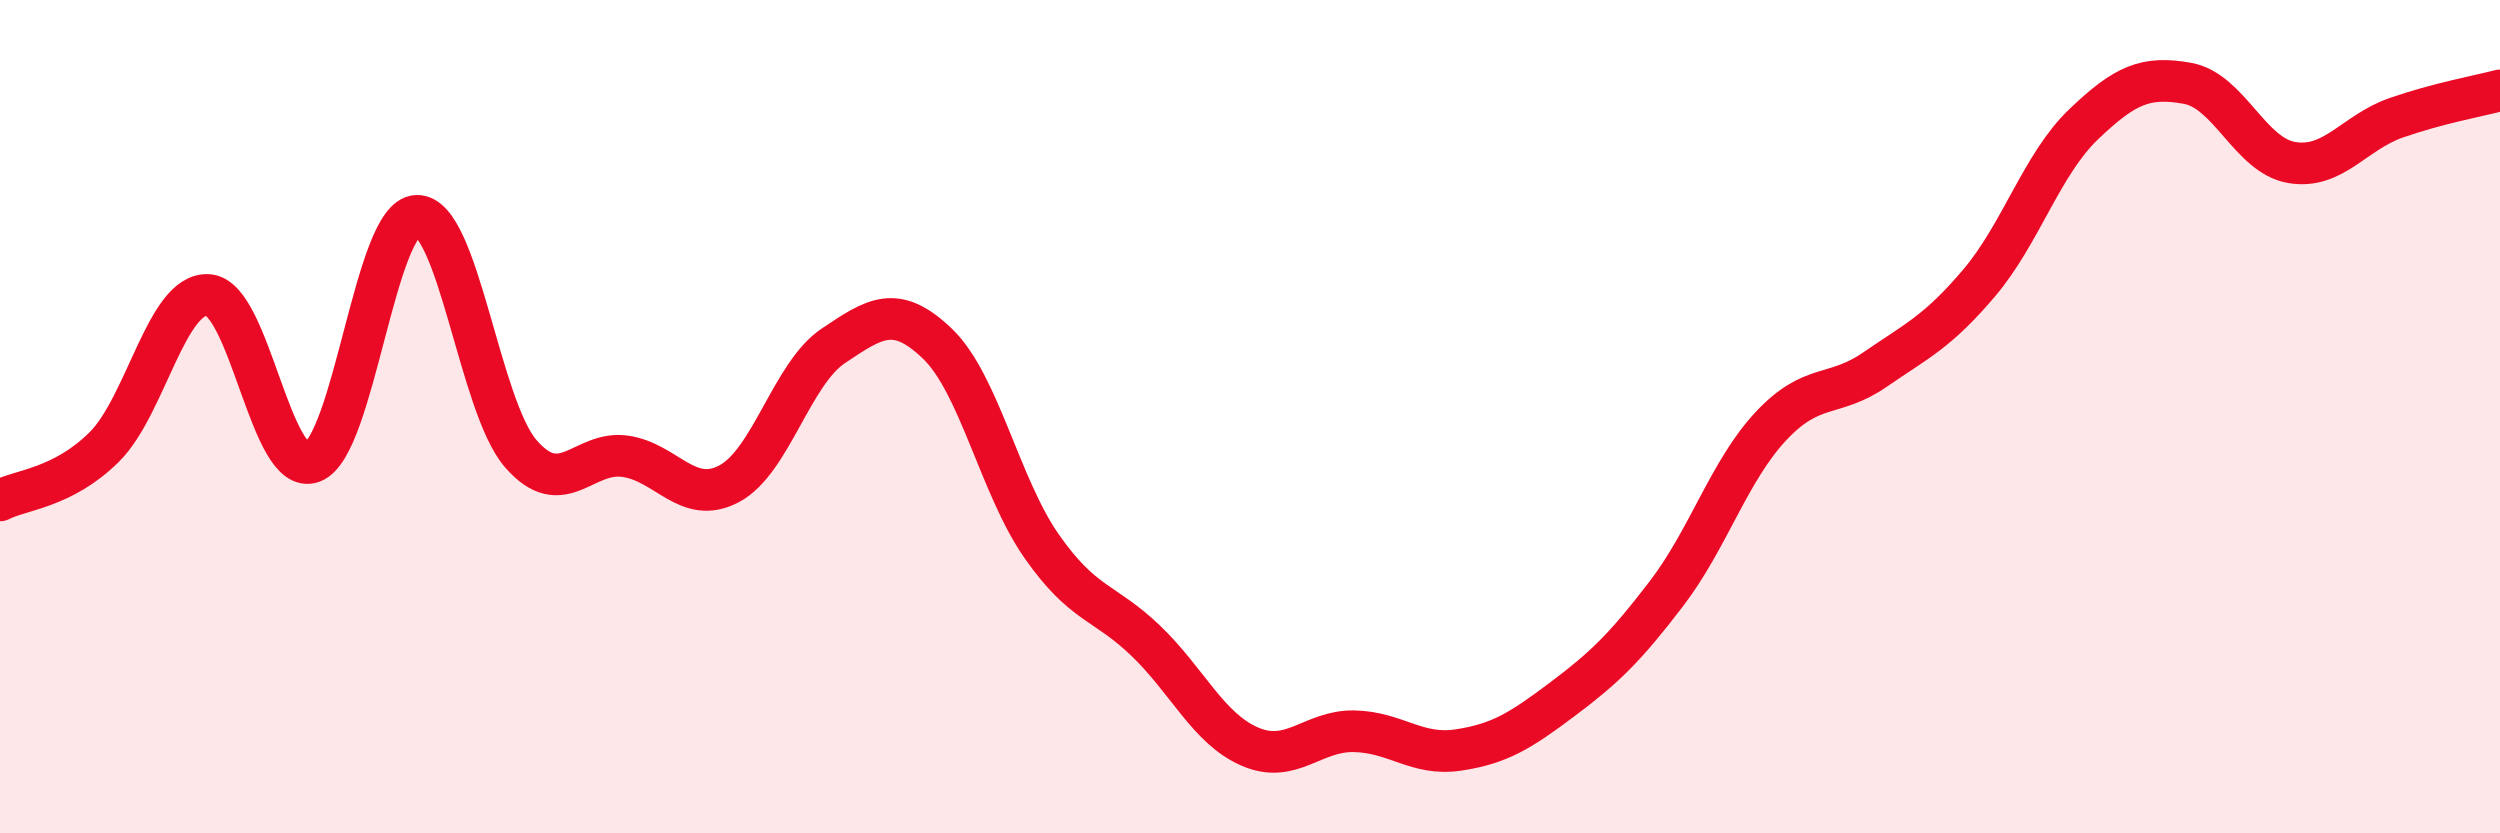
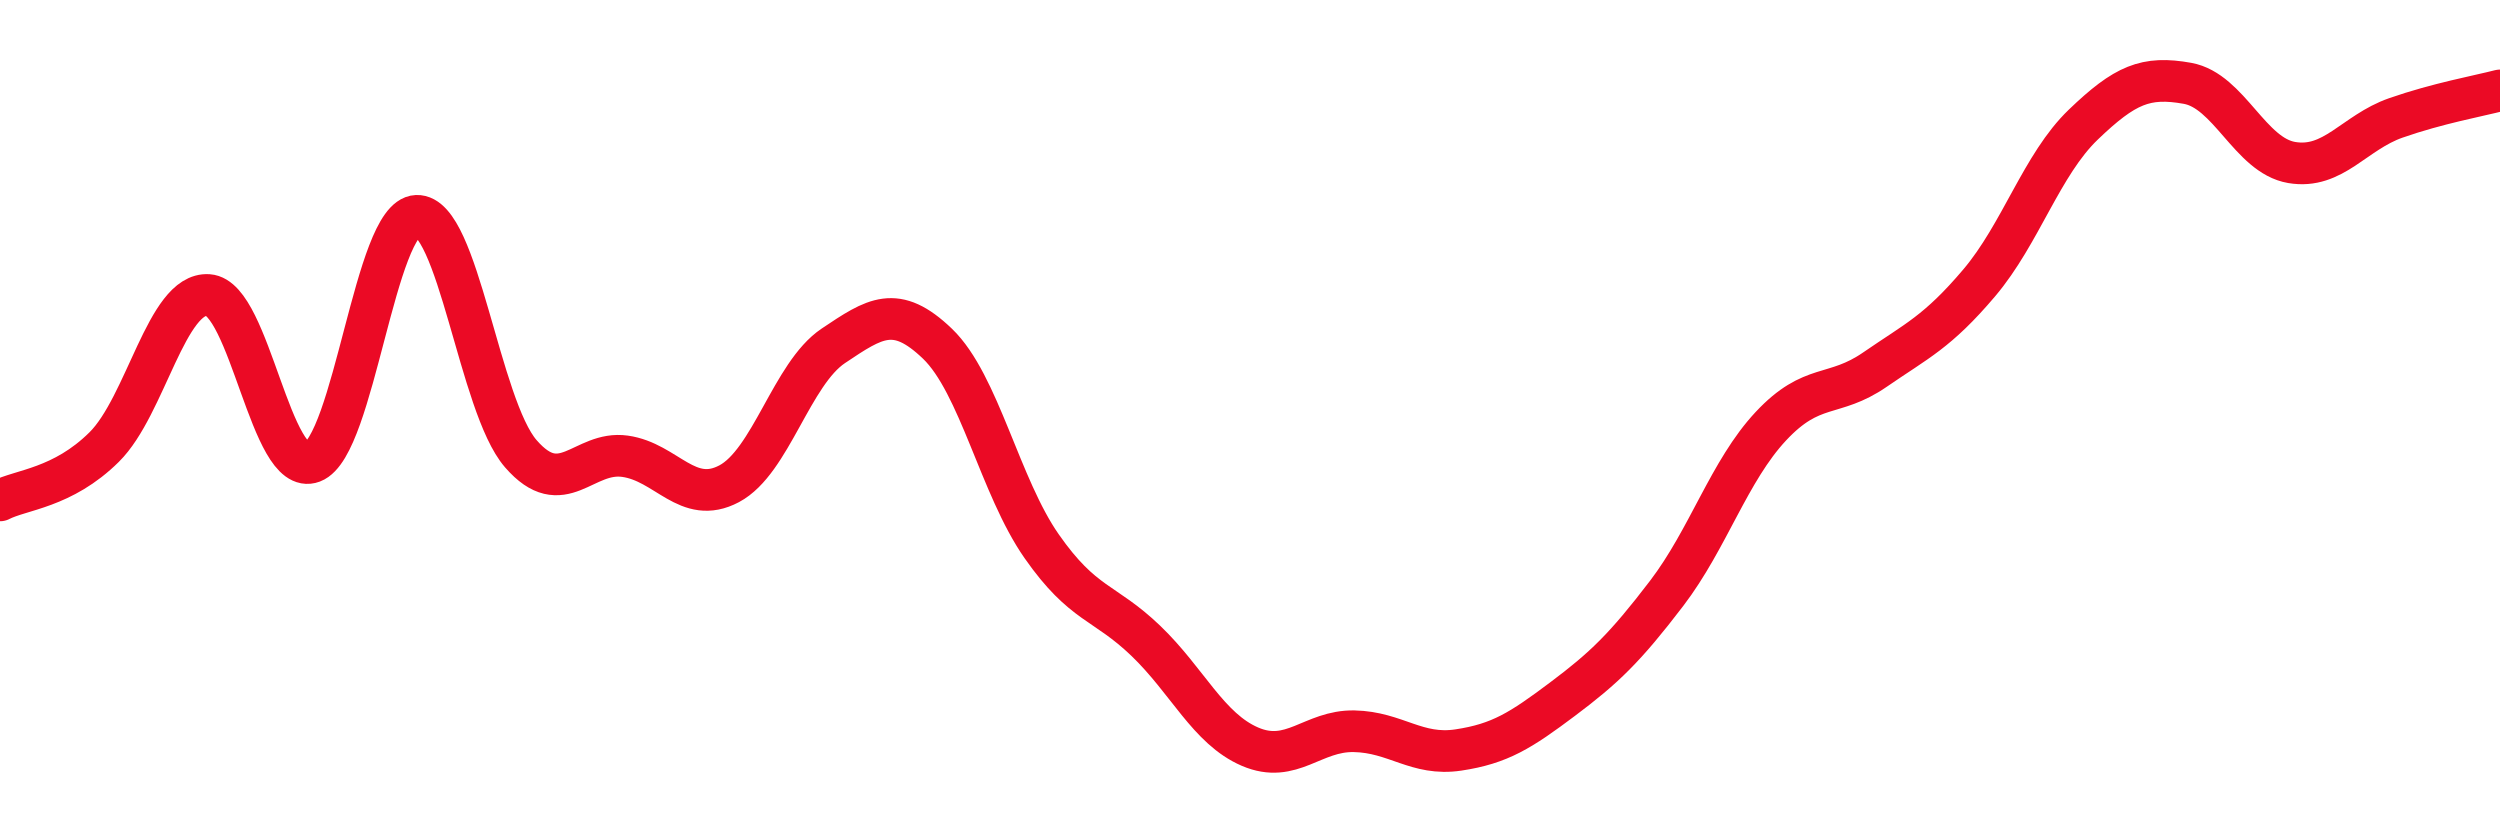
<svg xmlns="http://www.w3.org/2000/svg" width="60" height="20" viewBox="0 0 60 20">
-   <path d="M 0,12.01 C 0.5,11.75 1.5,11.72 2.5,10.73 C 3.5,9.74 4,7.01 5,7.08 C 6,7.15 6.5,11.47 7.5,11.09 C 8.5,10.71 9,5.22 10,5.18 C 11,5.14 11.5,9.74 12.5,10.89 C 13.5,12.04 14,10.81 15,10.95 C 16,11.09 16.5,12.14 17.5,11.61 C 18.5,11.08 19,8.97 20,8.3 C 21,7.63 21.5,7.29 22.5,8.25 C 23.5,9.21 24,11.68 25,13.11 C 26,14.54 26.5,14.42 27.5,15.38 C 28.5,16.34 29,17.49 30,17.92 C 31,18.35 31.5,17.53 32.5,17.55 C 33.5,17.57 34,18.15 35,18 C 36,17.85 36.5,17.53 37.5,16.78 C 38.5,16.03 39,15.55 40,14.24 C 41,12.93 41.5,11.3 42.5,10.23 C 43.5,9.16 44,9.56 45,8.87 C 46,8.18 46.5,7.97 47.5,6.79 C 48.5,5.61 49,3.95 50,2.99 C 51,2.03 51.5,1.82 52.5,2 C 53.5,2.18 54,3.73 55,3.9 C 56,4.07 56.5,3.18 57.5,2.83 C 58.5,2.48 59.5,2.3 60,2.17L60 20L0 20Z" fill="#EB0A25" opacity="0.1" stroke-linecap="round" stroke-linejoin="round" />
  <path d="M 0,12.01 C 0.5,11.75 1.5,11.72 2.5,10.73 C 3.5,9.74 4,7.01 5,7.08 C 6,7.15 6.5,11.47 7.5,11.09 C 8.5,10.71 9,5.22 10,5.18 C 11,5.14 11.5,9.74 12.5,10.89 C 13.5,12.04 14,10.81 15,10.95 C 16,11.09 16.5,12.14 17.5,11.61 C 18.5,11.08 19,8.97 20,8.3 C 21,7.63 21.5,7.29 22.5,8.25 C 23.5,9.21 24,11.68 25,13.11 C 26,14.54 26.5,14.42 27.5,15.38 C 28.5,16.34 29,17.49 30,17.92 C 31,18.35 31.5,17.53 32.5,17.55 C 33.5,17.57 34,18.15 35,18 C 36,17.85 36.5,17.53 37.5,16.78 C 38.5,16.03 39,15.55 40,14.24 C 41,12.93 41.5,11.3 42.5,10.23 C 43.5,9.16 44,9.56 45,8.87 C 46,8.18 46.5,7.97 47.5,6.79 C 48.5,5.61 49,3.95 50,2.99 C 51,2.03 51.5,1.82 52.5,2 C 53.5,2.18 54,3.73 55,3.9 C 56,4.07 56.5,3.18 57.5,2.83 C 58.5,2.48 59.5,2.3 60,2.17" stroke="#EB0A25" stroke-width="1" fill="none" stroke-linecap="round" stroke-linejoin="round" />
</svg>